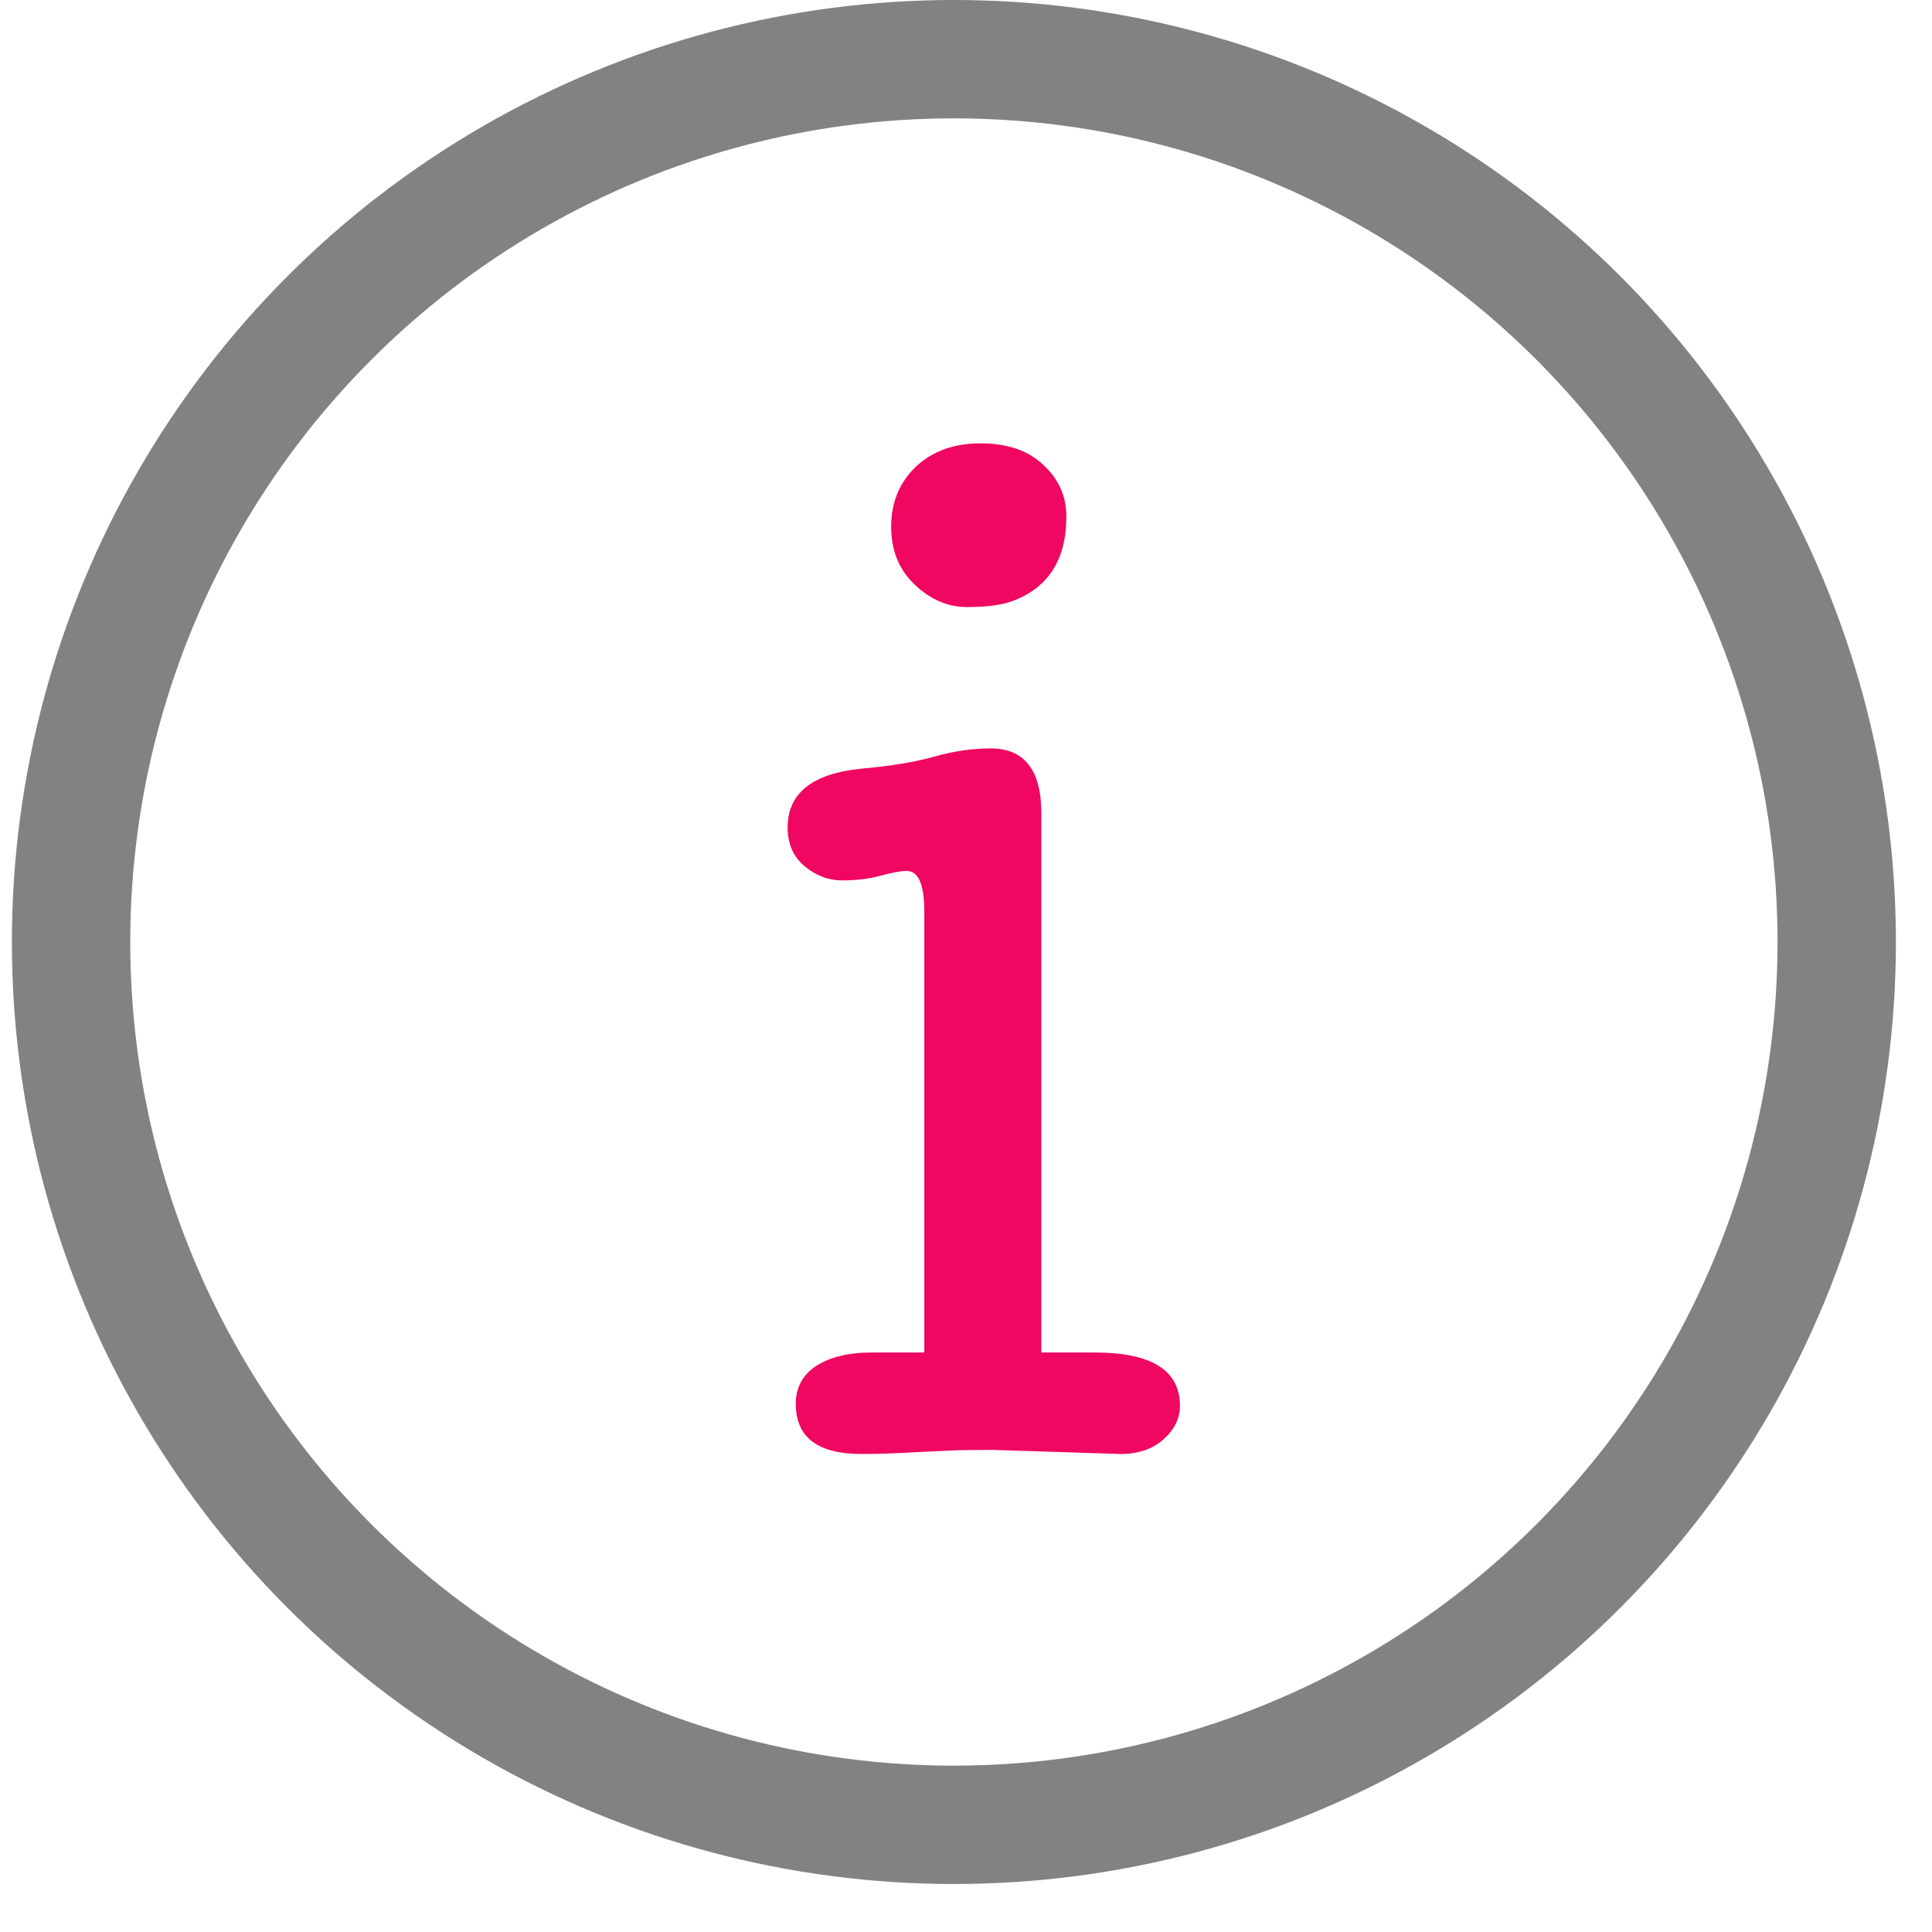
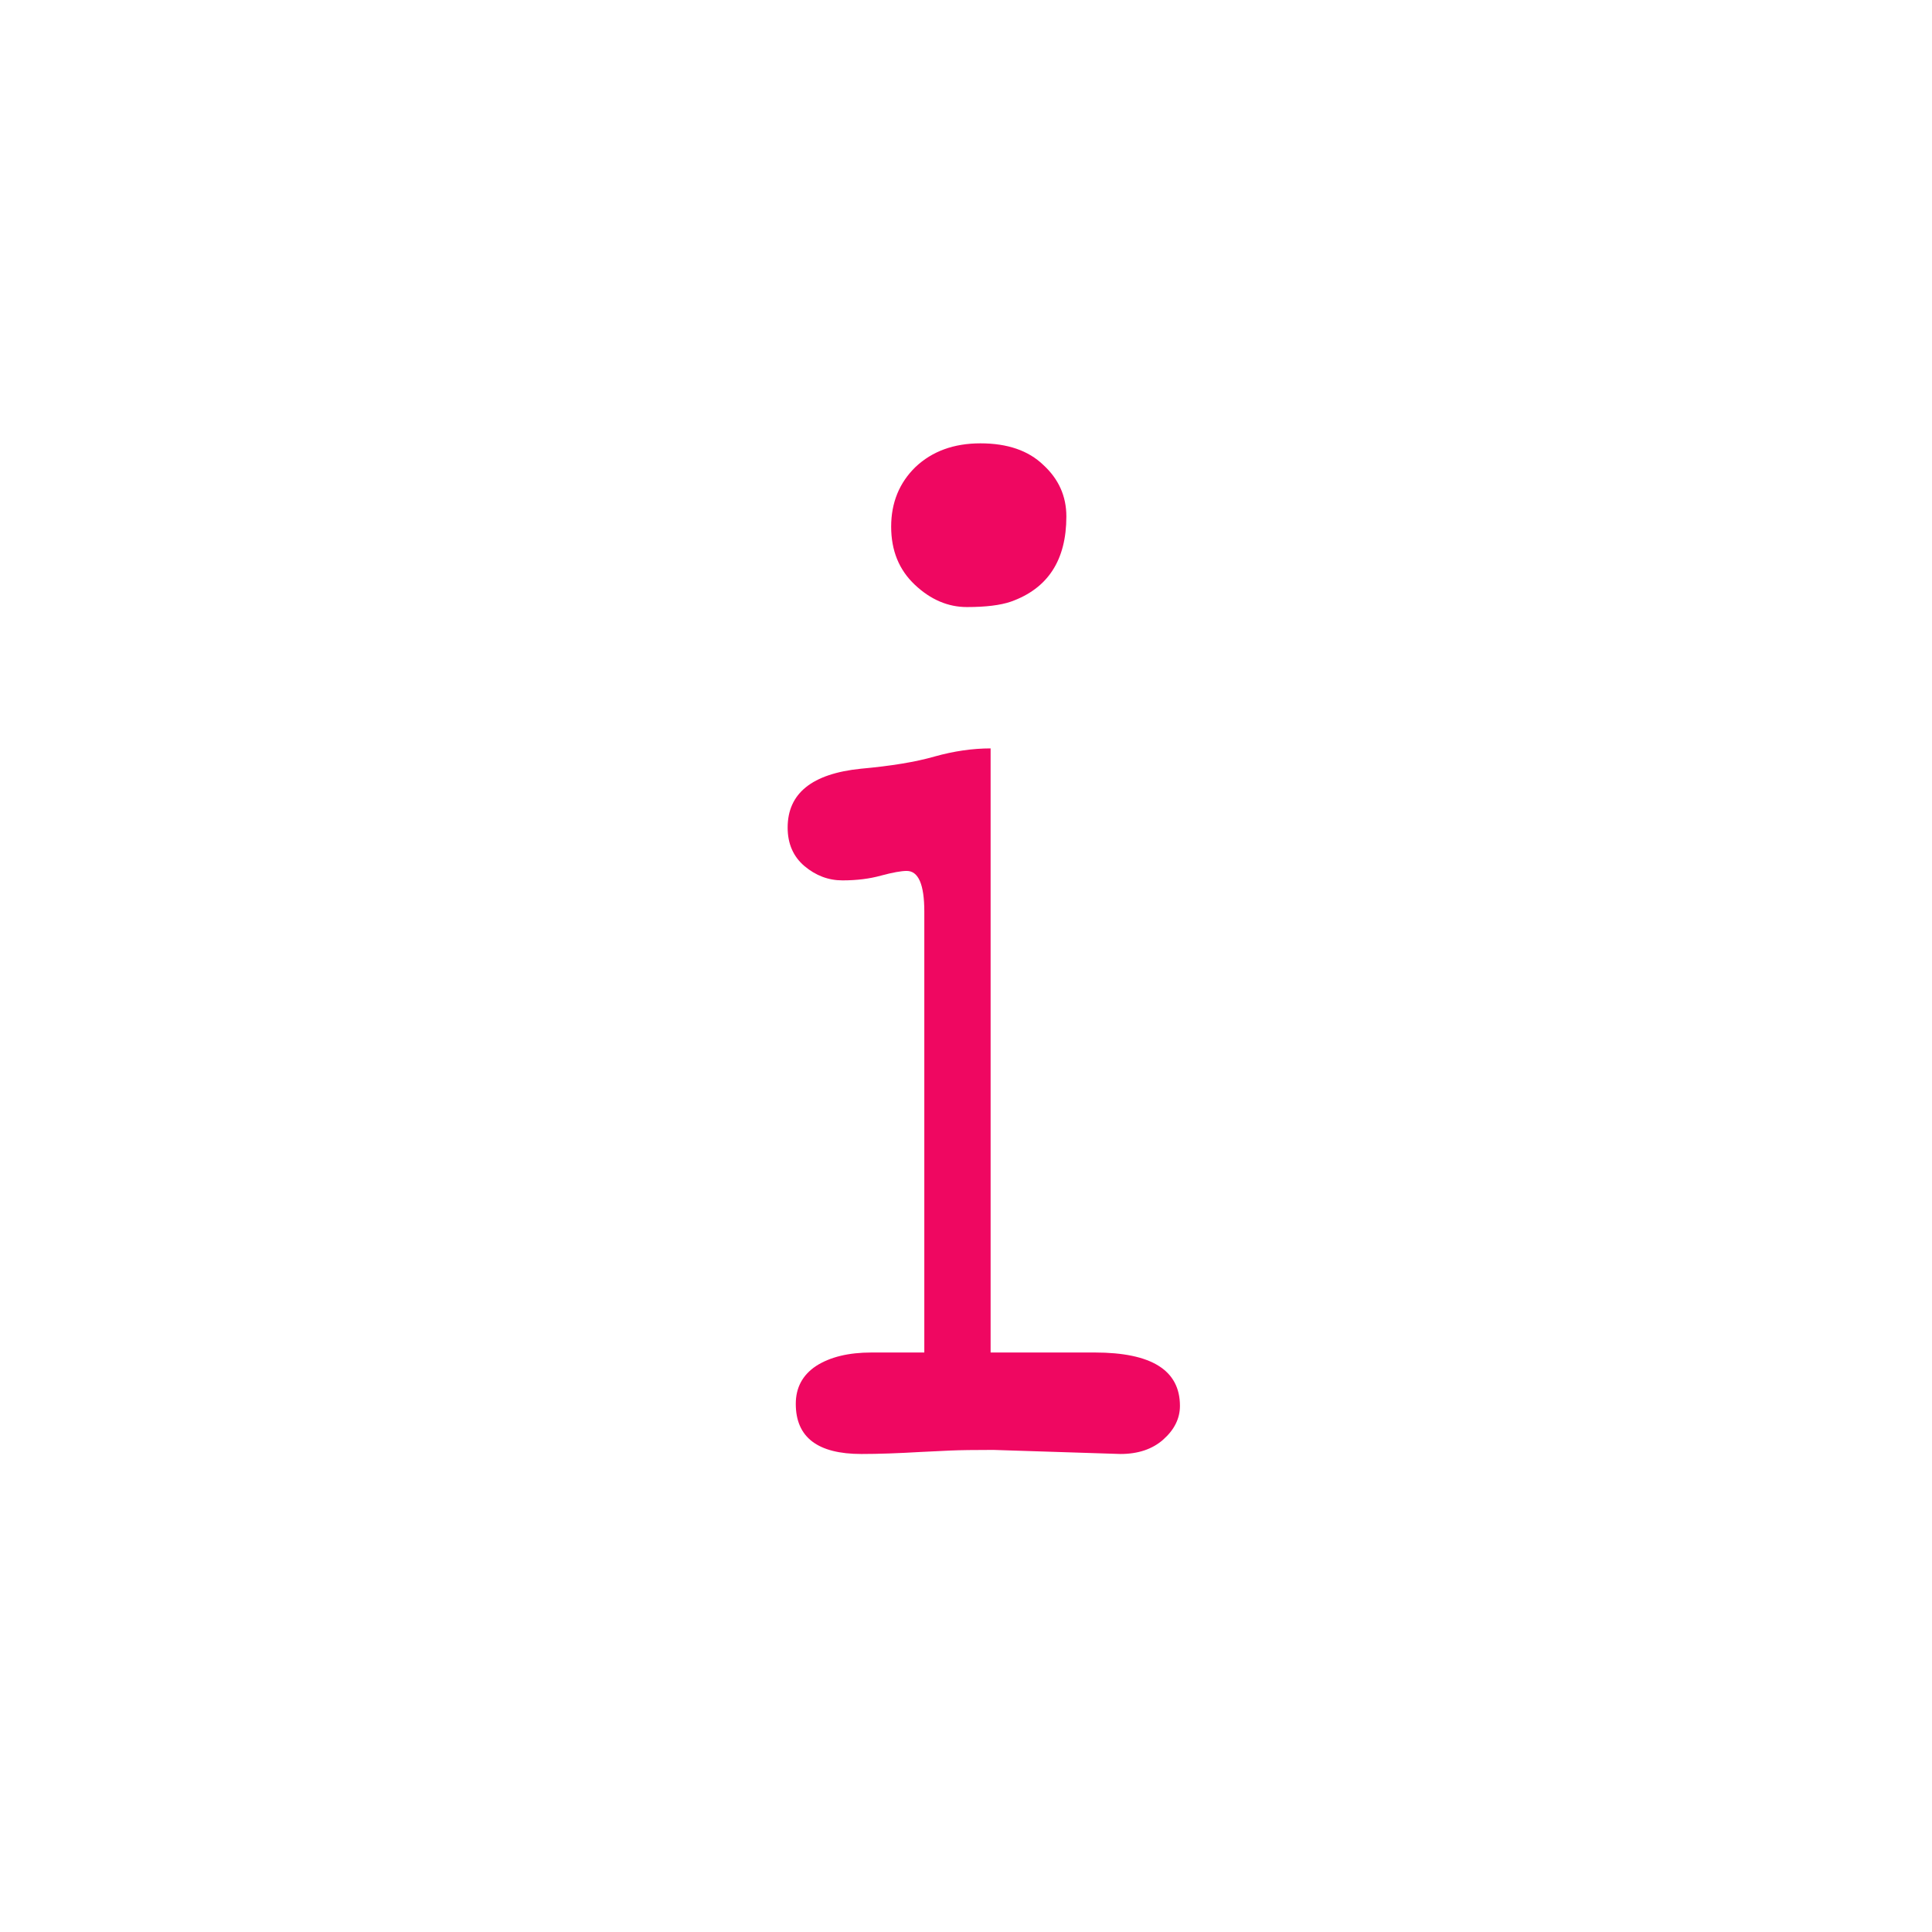
<svg xmlns="http://www.w3.org/2000/svg" width="19" height="19" viewBox="0 0 19 19" fill="none">
-   <circle cx="9.381" cy="9.264" r="8.682" stroke="#828282" stroke-width="1.164" />
-   <path d="M11.019 14.299L9.768 14.259C9.582 14.259 9.442 14.261 9.349 14.265L9.057 14.279C8.835 14.292 8.64 14.299 8.471 14.299C8.041 14.299 7.826 14.135 7.826 13.806C7.826 13.647 7.892 13.523 8.025 13.434C8.163 13.345 8.345 13.301 8.571 13.301H9.09V8.964C9.09 8.698 9.032 8.565 8.917 8.565C8.864 8.565 8.779 8.58 8.664 8.611C8.553 8.642 8.427 8.658 8.285 8.658C8.147 8.658 8.023 8.611 7.912 8.518C7.802 8.425 7.746 8.298 7.746 8.139C7.746 7.802 7.986 7.609 8.465 7.56C8.762 7.533 9.003 7.494 9.19 7.44C9.38 7.387 9.564 7.36 9.742 7.36C10.074 7.36 10.241 7.573 10.241 7.999V13.301H10.766C11.325 13.301 11.604 13.476 11.604 13.826C11.604 13.95 11.549 14.061 11.438 14.159C11.332 14.252 11.192 14.299 11.019 14.299ZM10.487 5.079C10.487 5.509 10.305 5.788 9.941 5.917C9.839 5.952 9.695 5.97 9.509 5.97C9.323 5.97 9.152 5.897 8.997 5.751C8.841 5.604 8.764 5.414 8.764 5.179C8.764 4.944 8.844 4.748 9.003 4.593C9.167 4.438 9.38 4.36 9.642 4.36C9.908 4.36 10.114 4.431 10.261 4.573C10.411 4.711 10.487 4.879 10.487 5.079Z" fill="#EF0761" />
+   <path d="M11.019 14.299L9.768 14.259C9.582 14.259 9.442 14.261 9.349 14.265L9.057 14.279C8.835 14.292 8.64 14.299 8.471 14.299C8.041 14.299 7.826 14.135 7.826 13.806C7.826 13.647 7.892 13.523 8.025 13.434C8.163 13.345 8.345 13.301 8.571 13.301H9.09V8.964C9.09 8.698 9.032 8.565 8.917 8.565C8.864 8.565 8.779 8.58 8.664 8.611C8.553 8.642 8.427 8.658 8.285 8.658C8.147 8.658 8.023 8.611 7.912 8.518C7.802 8.425 7.746 8.298 7.746 8.139C7.746 7.802 7.986 7.609 8.465 7.56C8.762 7.533 9.003 7.494 9.19 7.44C9.38 7.387 9.564 7.36 9.742 7.36V13.301H10.766C11.325 13.301 11.604 13.476 11.604 13.826C11.604 13.95 11.549 14.061 11.438 14.159C11.332 14.252 11.192 14.299 11.019 14.299ZM10.487 5.079C10.487 5.509 10.305 5.788 9.941 5.917C9.839 5.952 9.695 5.97 9.509 5.97C9.323 5.97 9.152 5.897 8.997 5.751C8.841 5.604 8.764 5.414 8.764 5.179C8.764 4.944 8.844 4.748 9.003 4.593C9.167 4.438 9.38 4.36 9.642 4.36C9.908 4.36 10.114 4.431 10.261 4.573C10.411 4.711 10.487 4.879 10.487 5.079Z" fill="#EF0761" />
</svg>